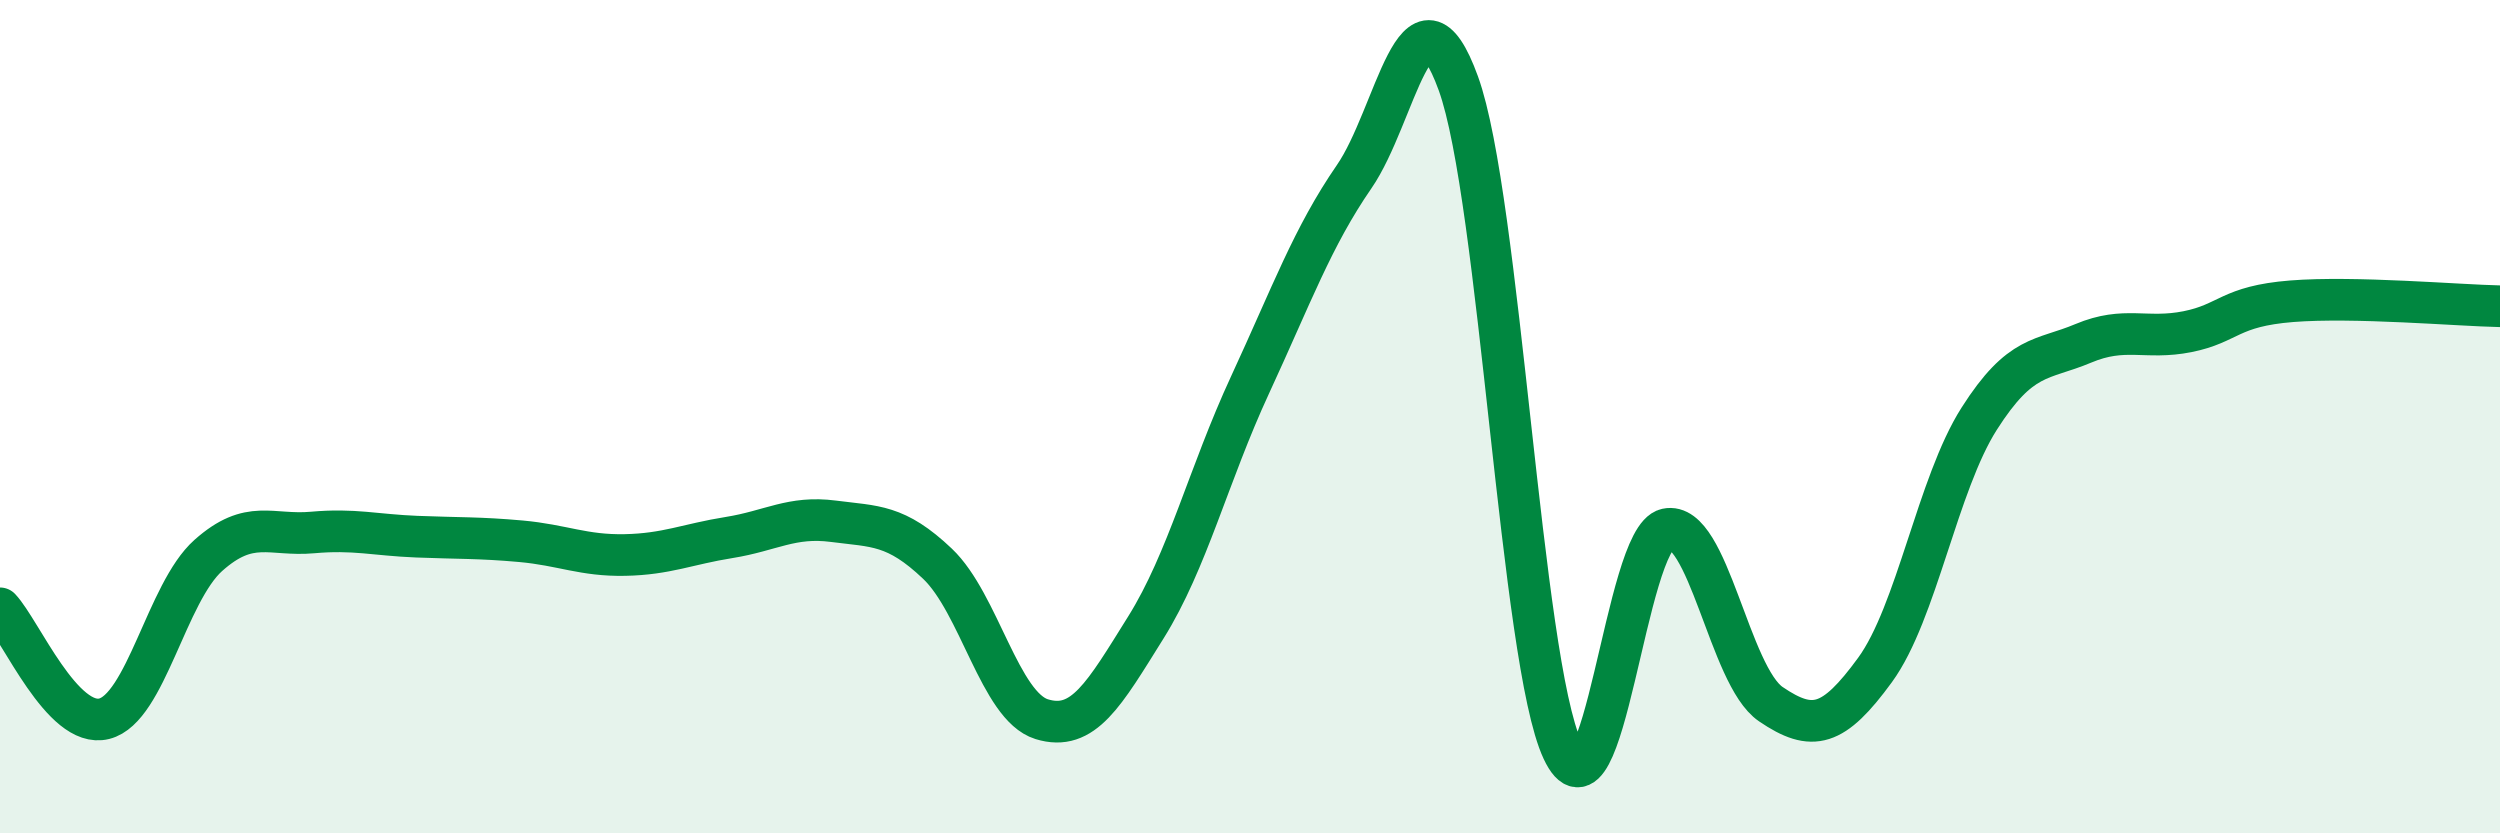
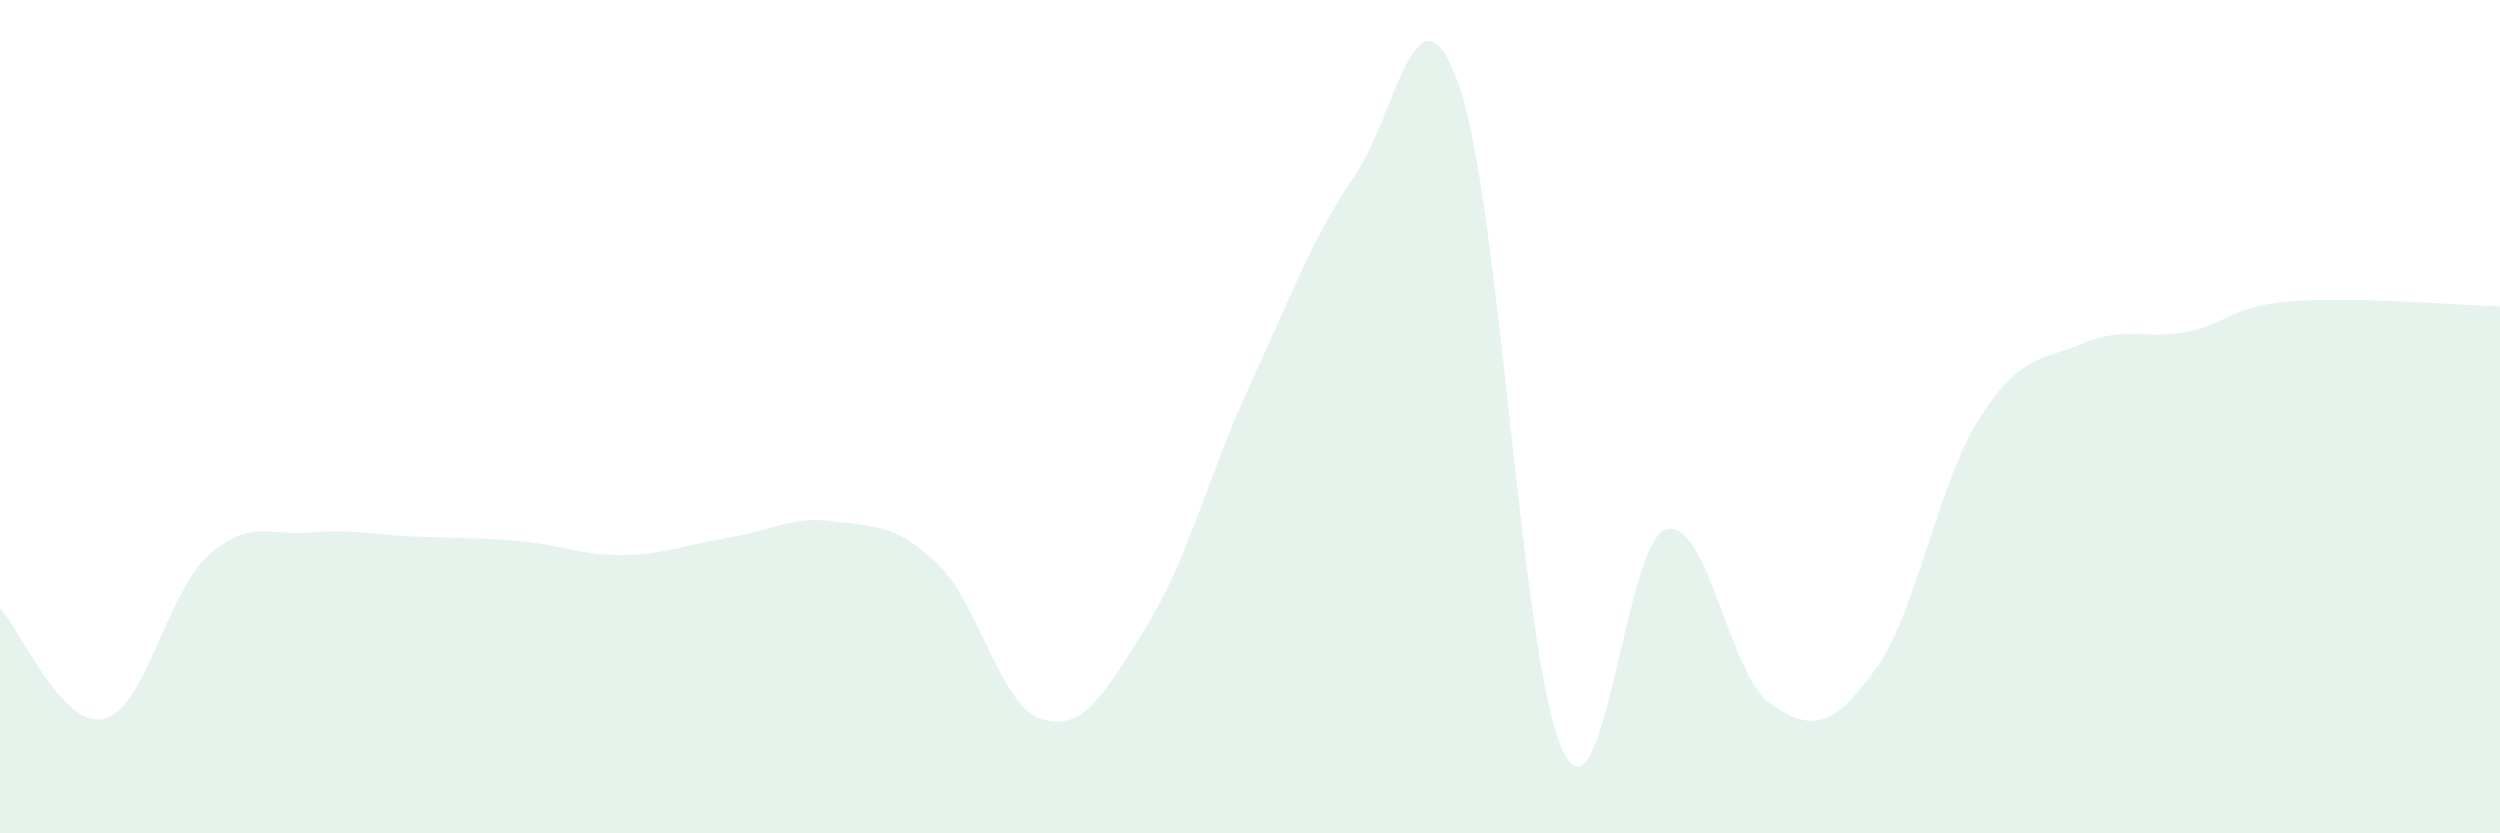
<svg xmlns="http://www.w3.org/2000/svg" width="60" height="20" viewBox="0 0 60 20">
  <path d="M 0,14.6 C 0.5,15.13 1.5,17.5 2.5,17.25 C 3.5,17 4,14.22 5,13.33 C 6,12.44 6.5,12.87 7.5,12.78 C 8.5,12.69 9,12.84 10,12.88 C 11,12.92 11.5,12.9 12.5,12.99 C 13.5,13.08 14,13.34 15,13.32 C 16,13.3 16.5,13.06 17.5,12.9 C 18.5,12.74 19,12.38 20,12.51 C 21,12.64 21.5,12.58 22.5,13.53 C 23.5,14.48 24,16.95 25,17.26 C 26,17.57 26.5,16.66 27.5,15.06 C 28.5,13.46 29,11.4 30,9.24 C 31,7.08 31.5,5.69 32.5,4.24 C 33.5,2.79 34,-0.75 35,2 C 36,4.75 36.5,15.86 37.5,18 C 38.5,20.14 39,12.92 40,12.7 C 41,12.48 41.5,16.22 42.5,16.9 C 43.5,17.58 44,17.45 45,16.08 C 46,14.71 46.5,11.62 47.5,10.05 C 48.5,8.48 49,8.66 50,8.24 C 51,7.82 51.5,8.16 52.5,7.96 C 53.5,7.76 53.5,7.35 55,7.23 C 56.5,7.11 59,7.33 60,7.35L60 20L0 20Z" fill="#008740" opacity="0.1" stroke-linecap="round" stroke-linejoin="round" />
-   <path d="M 0,14.6 C 0.5,15.13 1.5,17.5 2.5,17.25 C 3.5,17 4,14.22 5,13.33 C 6,12.44 6.5,12.87 7.5,12.78 C 8.5,12.69 9,12.84 10,12.88 C 11,12.92 11.5,12.9 12.5,12.99 C 13.5,13.08 14,13.34 15,13.32 C 16,13.3 16.5,13.06 17.5,12.9 C 18.5,12.74 19,12.38 20,12.51 C 21,12.64 21.5,12.58 22.5,13.53 C 23.5,14.48 24,16.95 25,17.26 C 26,17.57 26.5,16.66 27.5,15.06 C 28.5,13.46 29,11.4 30,9.24 C 31,7.08 31.5,5.69 32.5,4.24 C 33.5,2.79 34,-0.75 35,2 C 36,4.75 36.5,15.86 37.5,18 C 38.5,20.14 39,12.92 40,12.7 C 41,12.48 41.5,16.22 42.5,16.9 C 43.5,17.58 44,17.45 45,16.08 C 46,14.71 46.5,11.62 47.5,10.05 C 48.5,8.48 49,8.66 50,8.24 C 51,7.82 51.5,8.16 52.5,7.96 C 53.5,7.76 53.5,7.35 55,7.23 C 56.5,7.11 59,7.33 60,7.35" stroke="#008740" stroke-width="1" fill="none" stroke-linecap="round" stroke-linejoin="round" />
</svg>